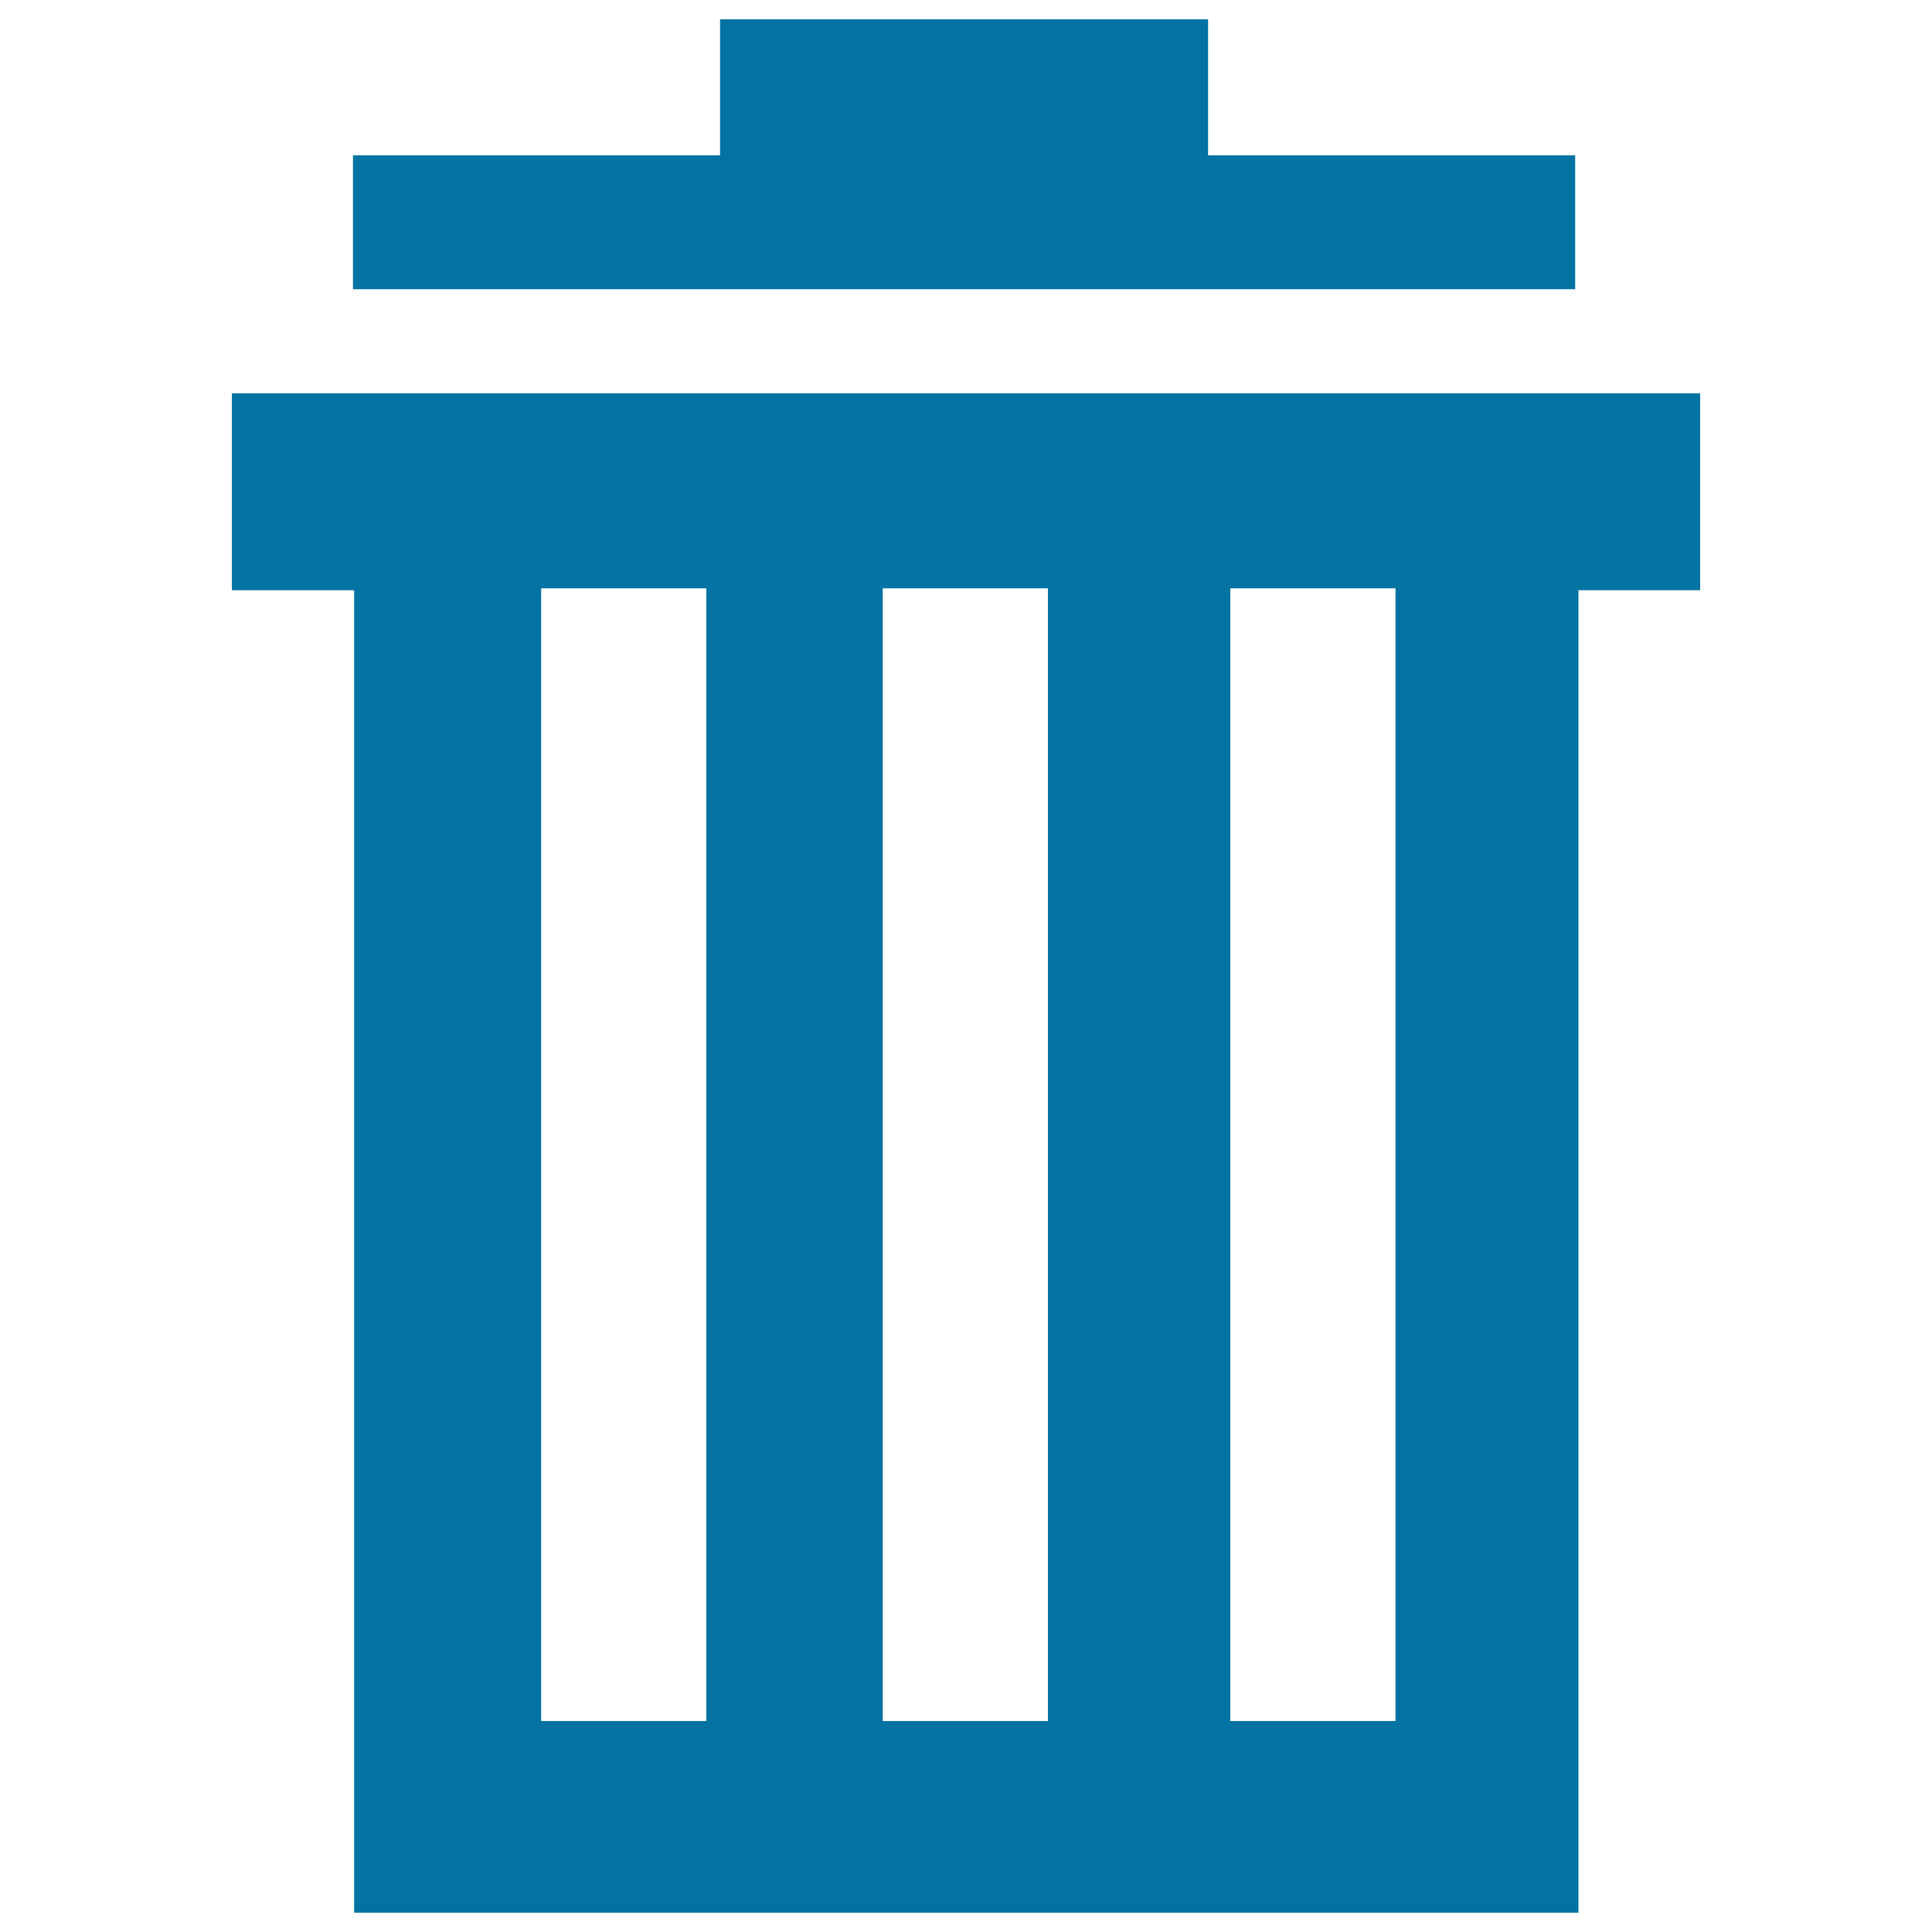
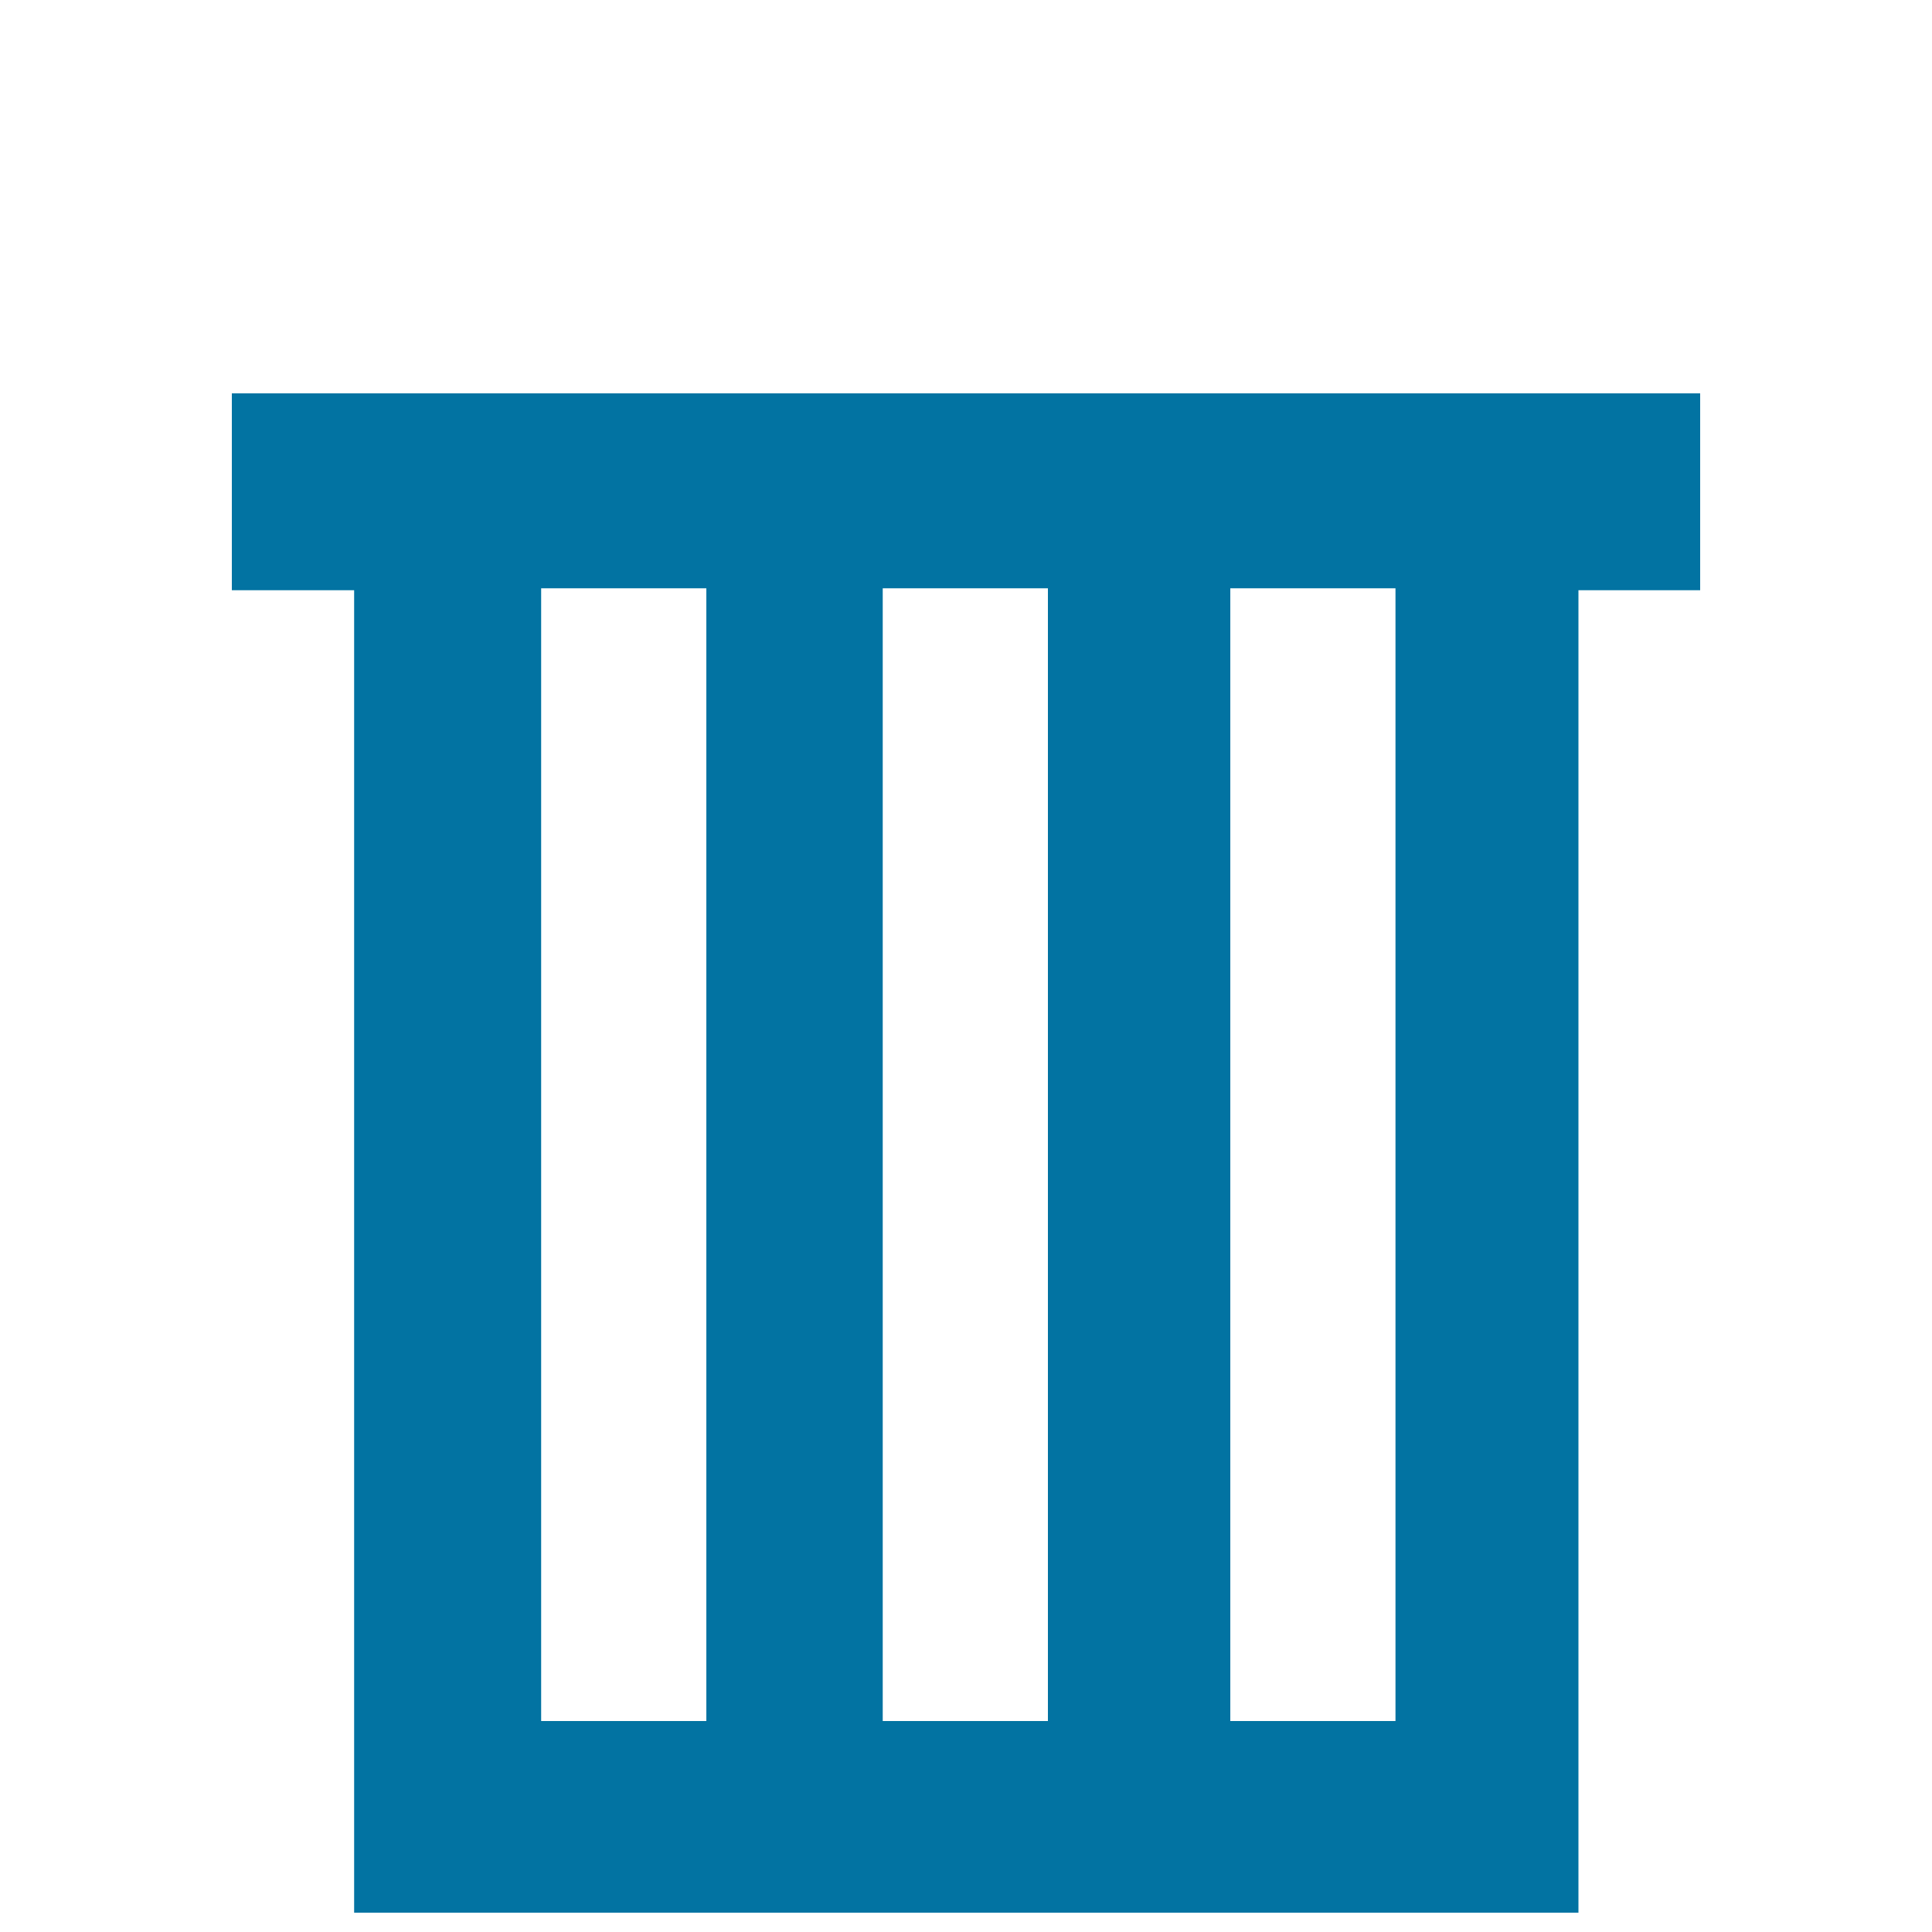
<svg xmlns="http://www.w3.org/2000/svg" viewBox="0 0 1000 1000" style="fill:#0273a2">
  <title>Delete SVG icon</title>
-   <path d="M815.3,80.4h-190V10H372.7v70.4h-190v69.3h632.6L815.3,80.4z" />
  <path d="M816.9,203.6H120v101.9h63.3V990h633.7V305.5h63V203.6H816.9z M365.6,890.8h-85.5V304.5h85.5L365.6,890.8L365.6,890.8z M542.4,890.8h-85.5V304.5h85.5V890.8z M722.3,890.8h-85.5V304.5h85.5V890.8z" />
</svg>